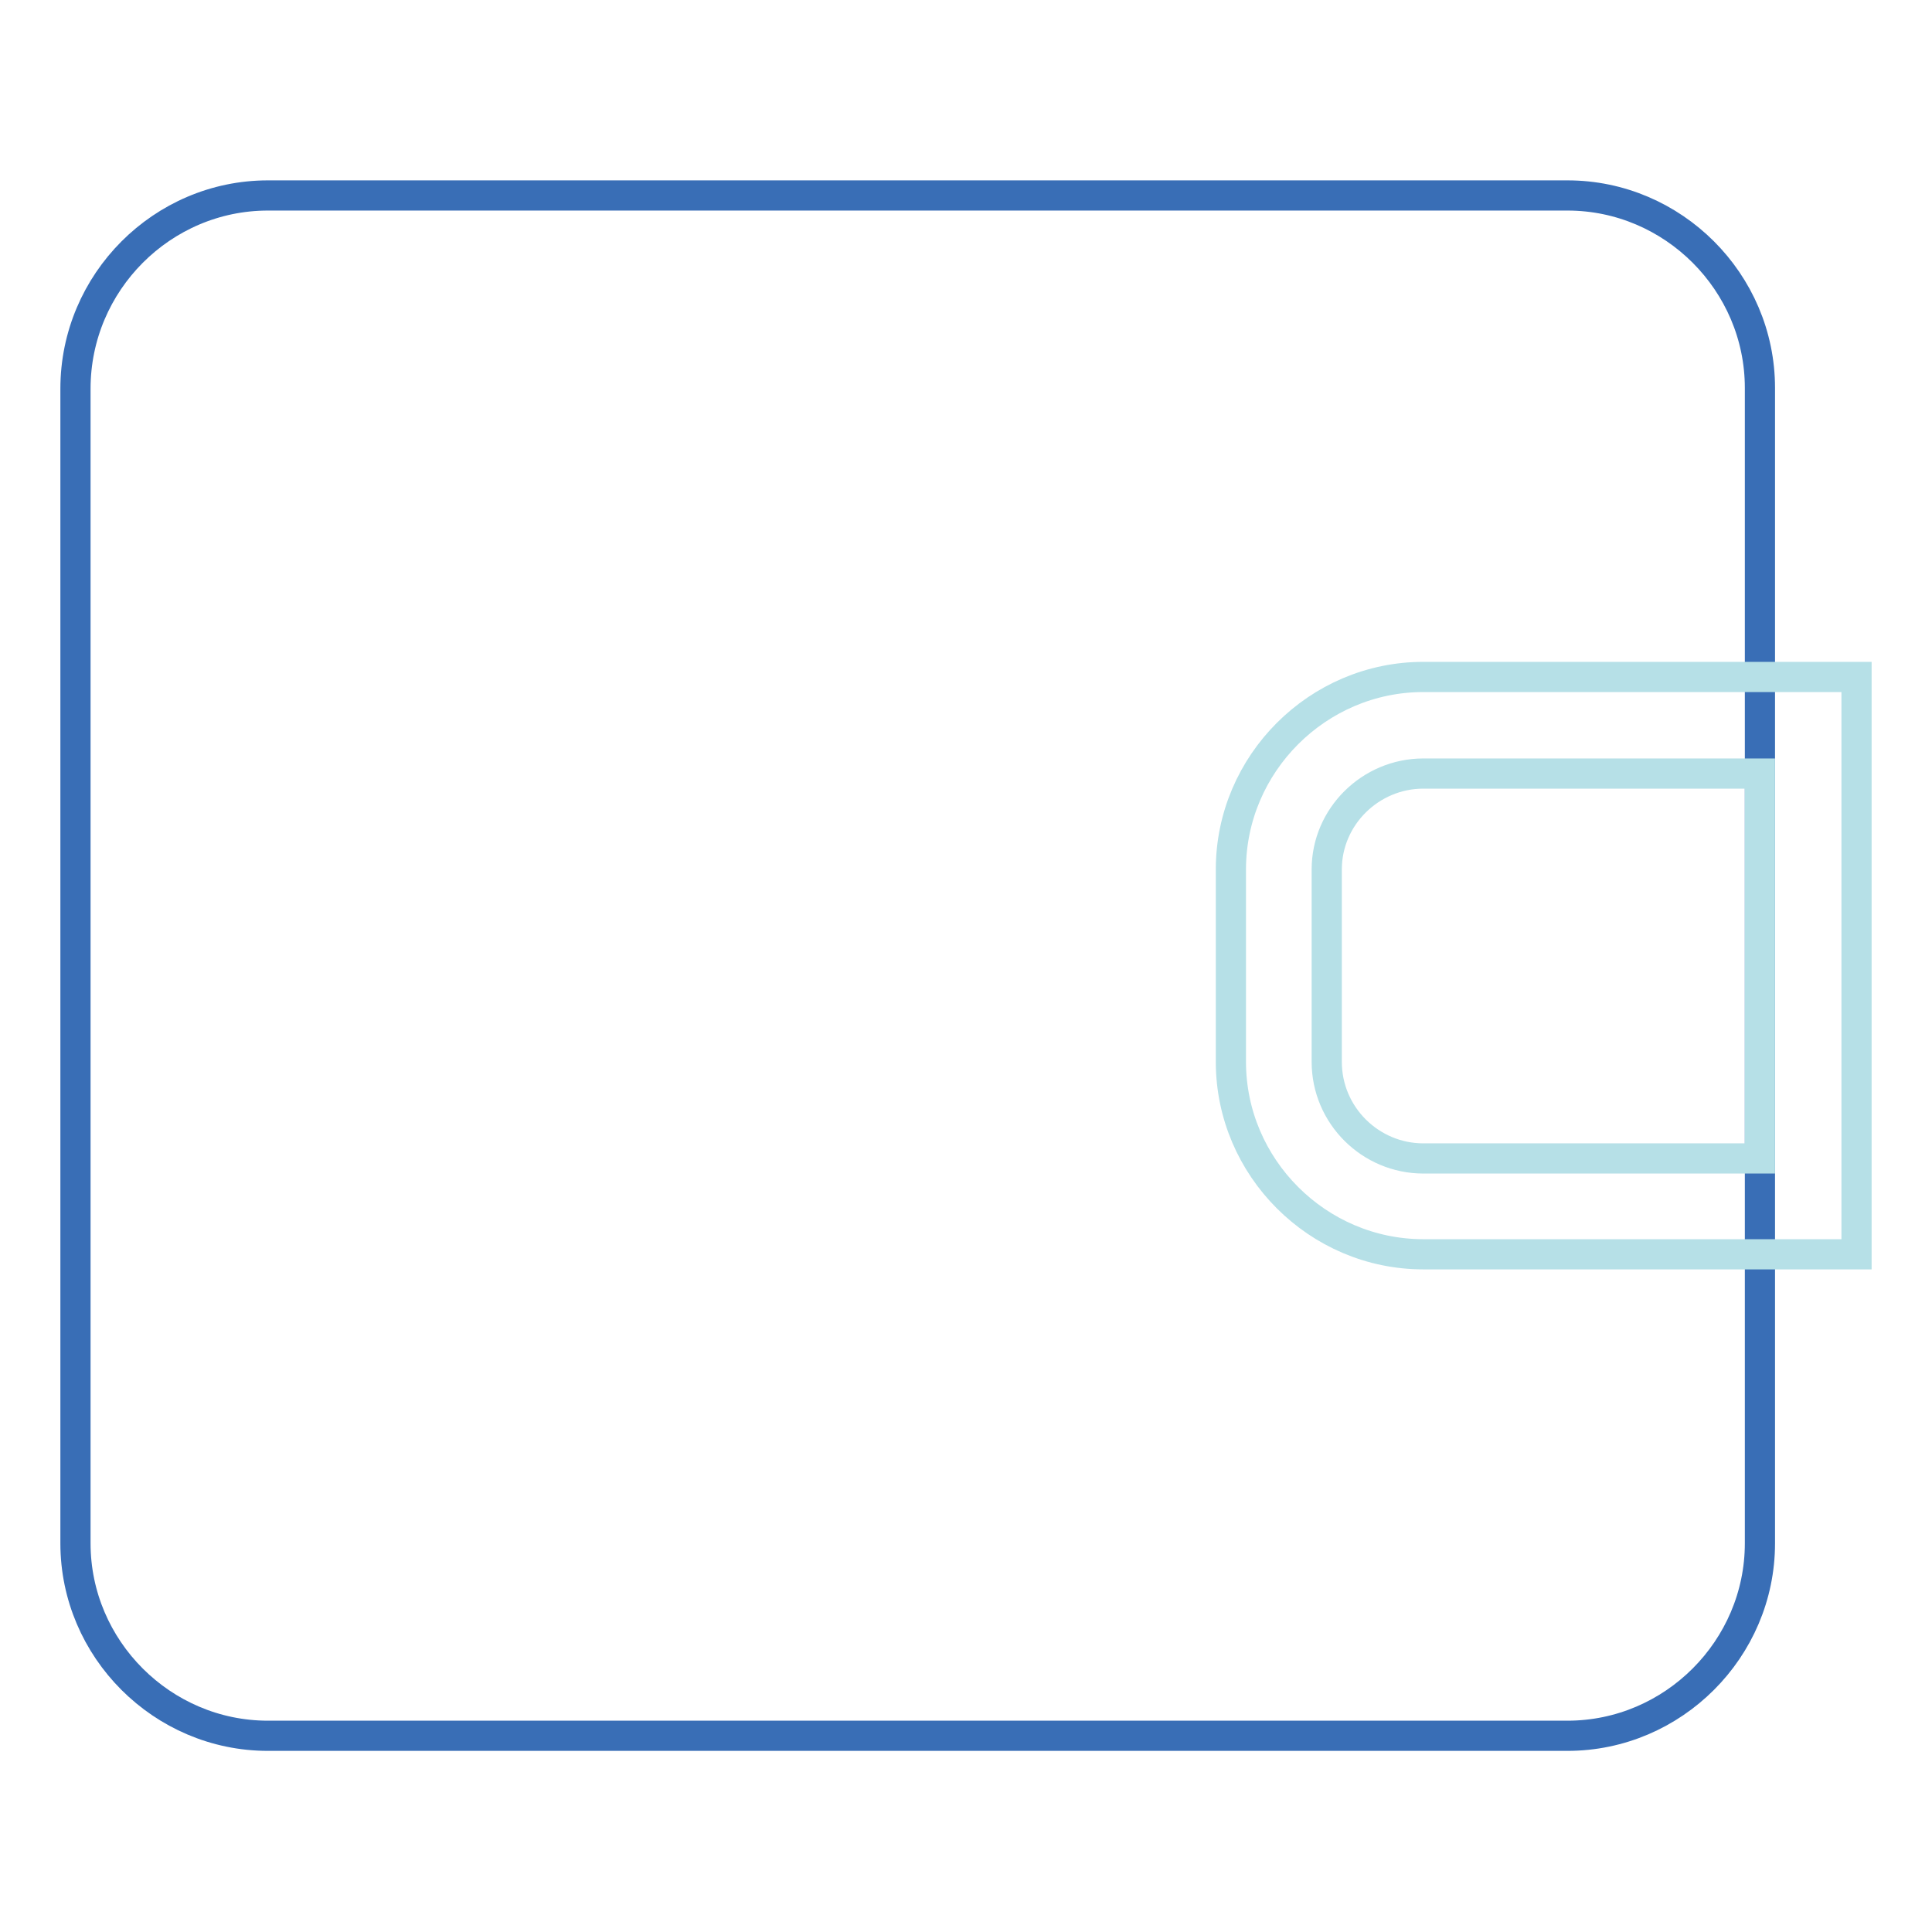
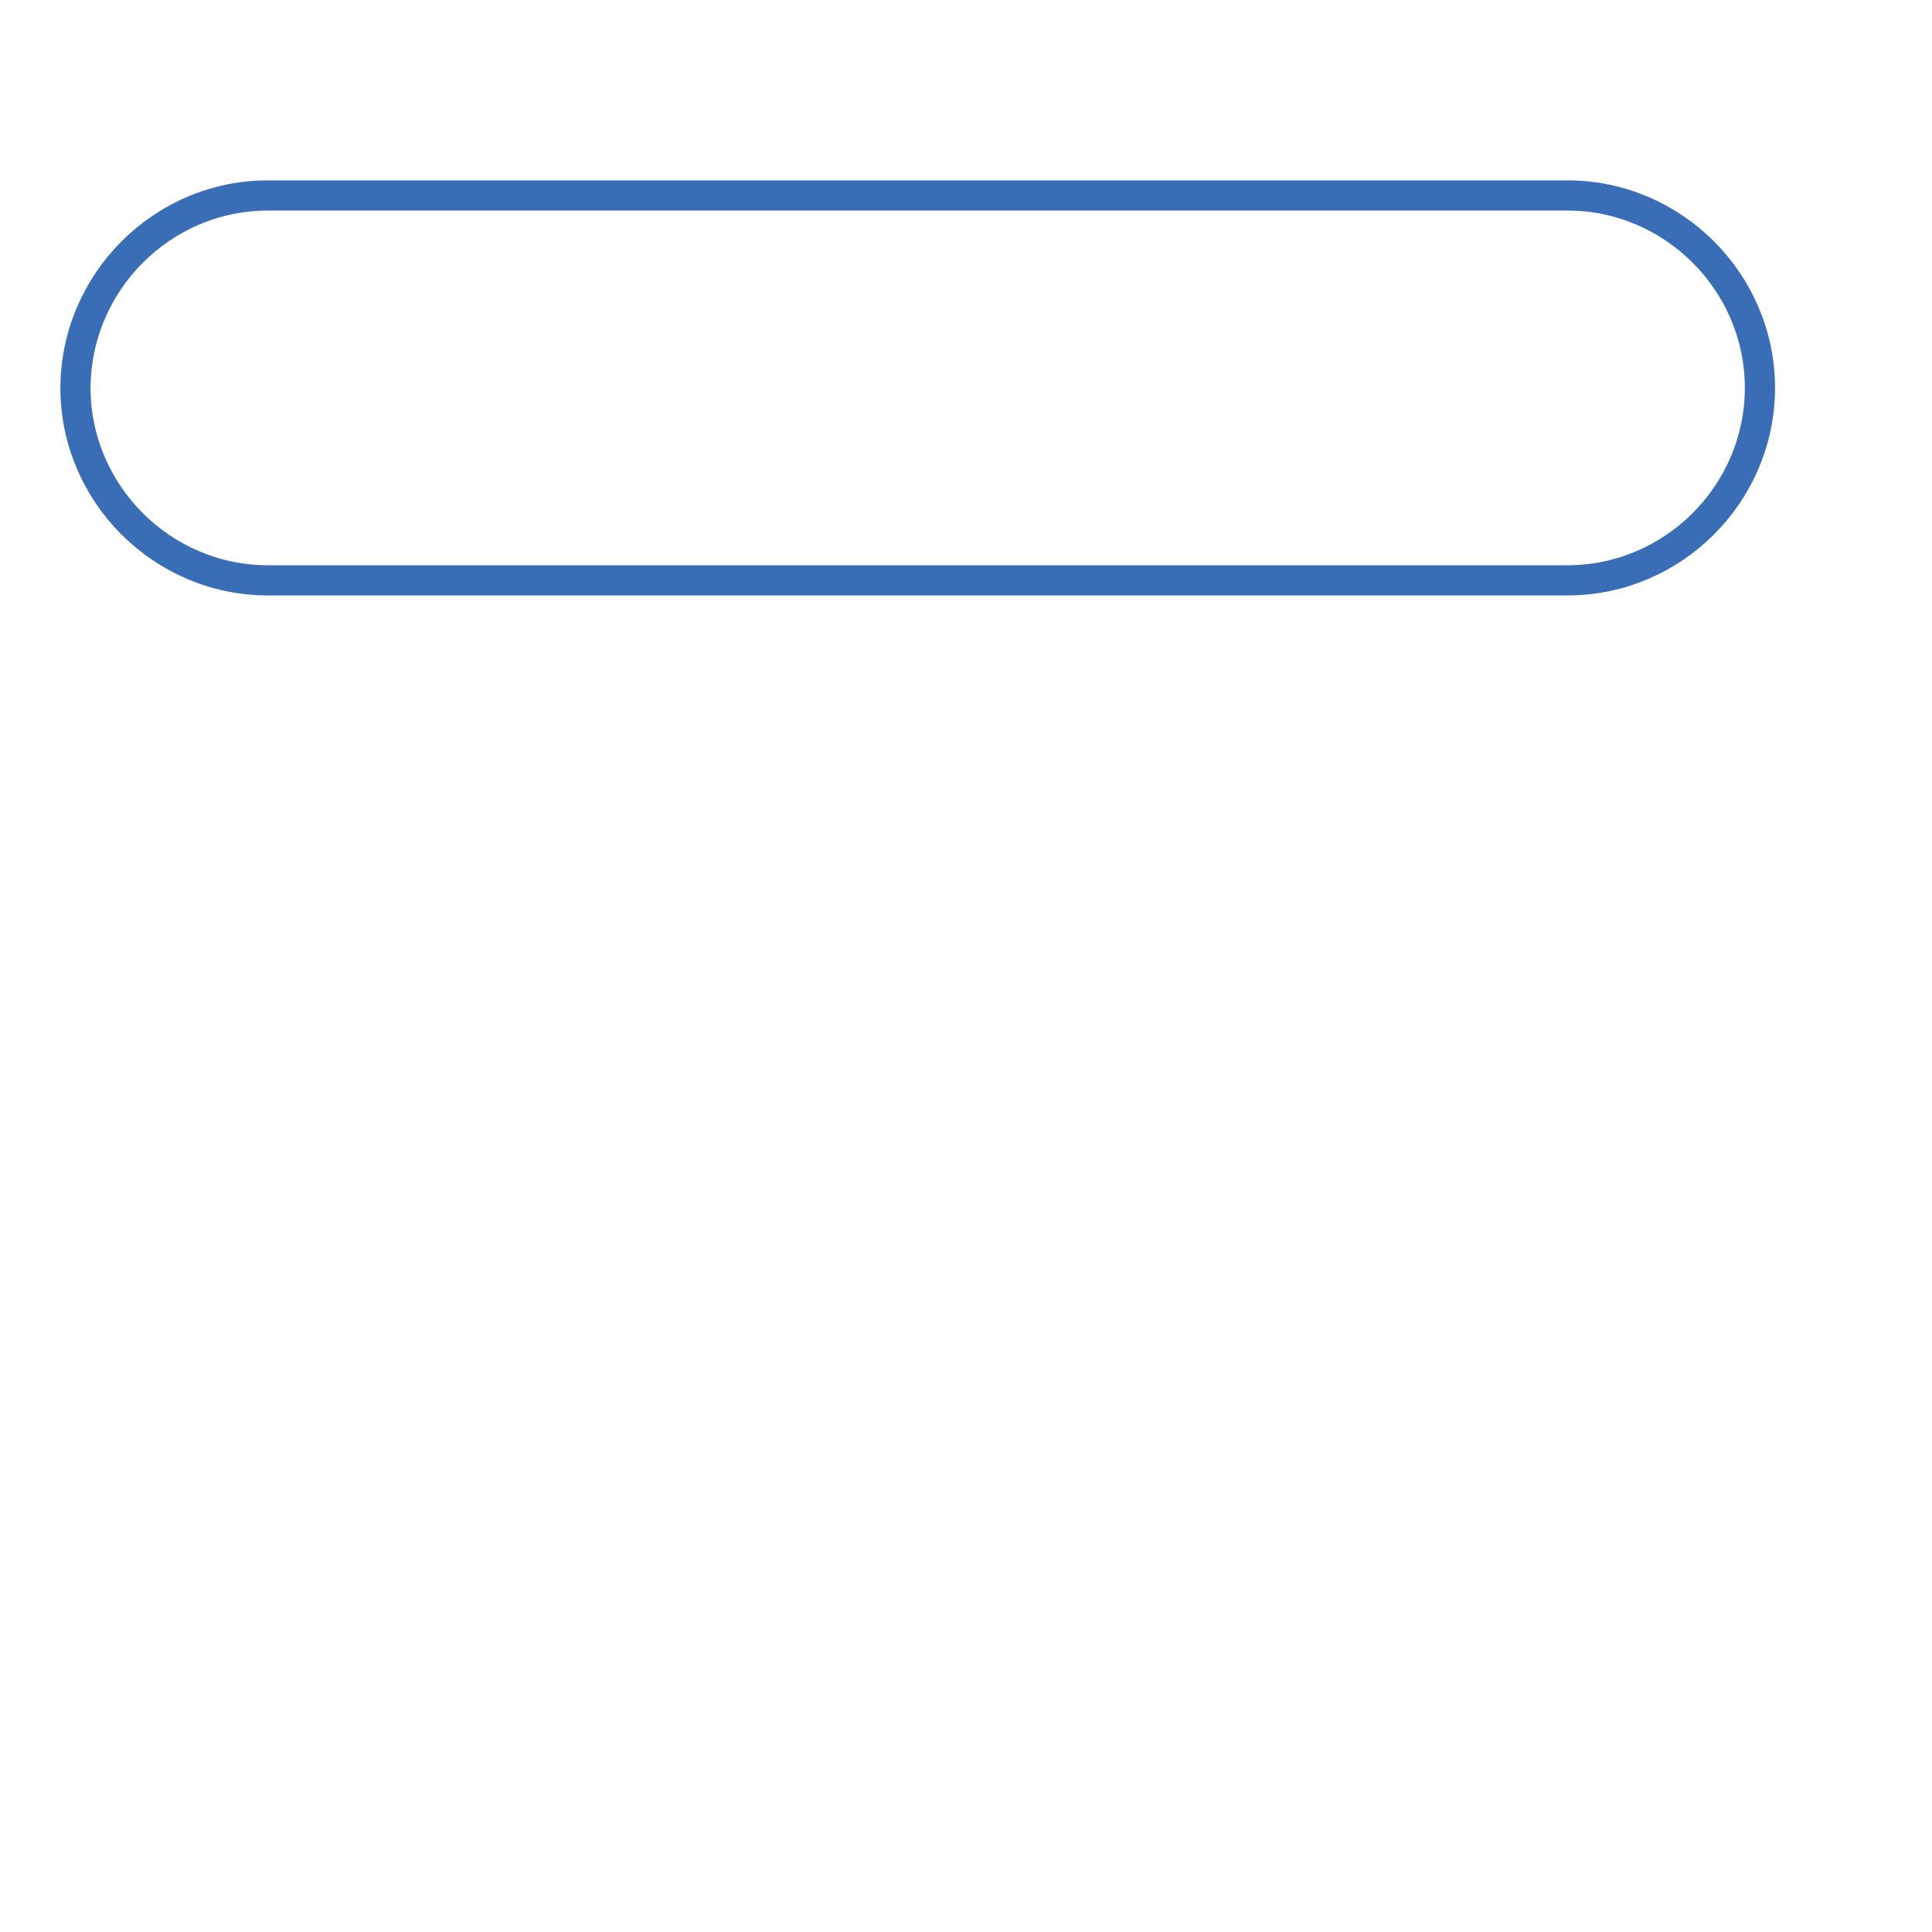
<svg xmlns="http://www.w3.org/2000/svg" version="1.1" x="0px" y="0px" viewBox="0 0 256 256" enable-background="new 0 0 256 256" xml:space="preserve">
  <g>
-     <path stroke-width="4" fill-opacity="0" stroke="#396eb6" d="M35.5,25.9h172.2c14,0,25.5,11.5,25.5,25.5v153.1c0,14-11.5,25.5-25.5,25.5H35.5c-14,0-25.5-11.5-25.5-25.5 V51.5C10,37.4,21.5,25.9,35.5,25.9z" />
-     <path stroke-width="4" fill-opacity="0" stroke="#b6e0e7" d="M188.6,89.7H246v76.5h-57.4c-14,0-25.5-11.5-25.5-25.5v-25.5C163.1,101.2,174.6,89.7,188.6,89.7z  M188.6,102.5h44.6v51h-44.6c-7,0-12.8-5.7-12.8-12.8v-25.5C175.8,108.2,181.6,102.5,188.6,102.5z" />
+     <path stroke-width="4" fill-opacity="0" stroke="#396eb6" d="M35.5,25.9h172.2c14,0,25.5,11.5,25.5,25.5c0,14-11.5,25.5-25.5,25.5H35.5c-14,0-25.5-11.5-25.5-25.5 V51.5C10,37.4,21.5,25.9,35.5,25.9z" />
  </g>
</svg>